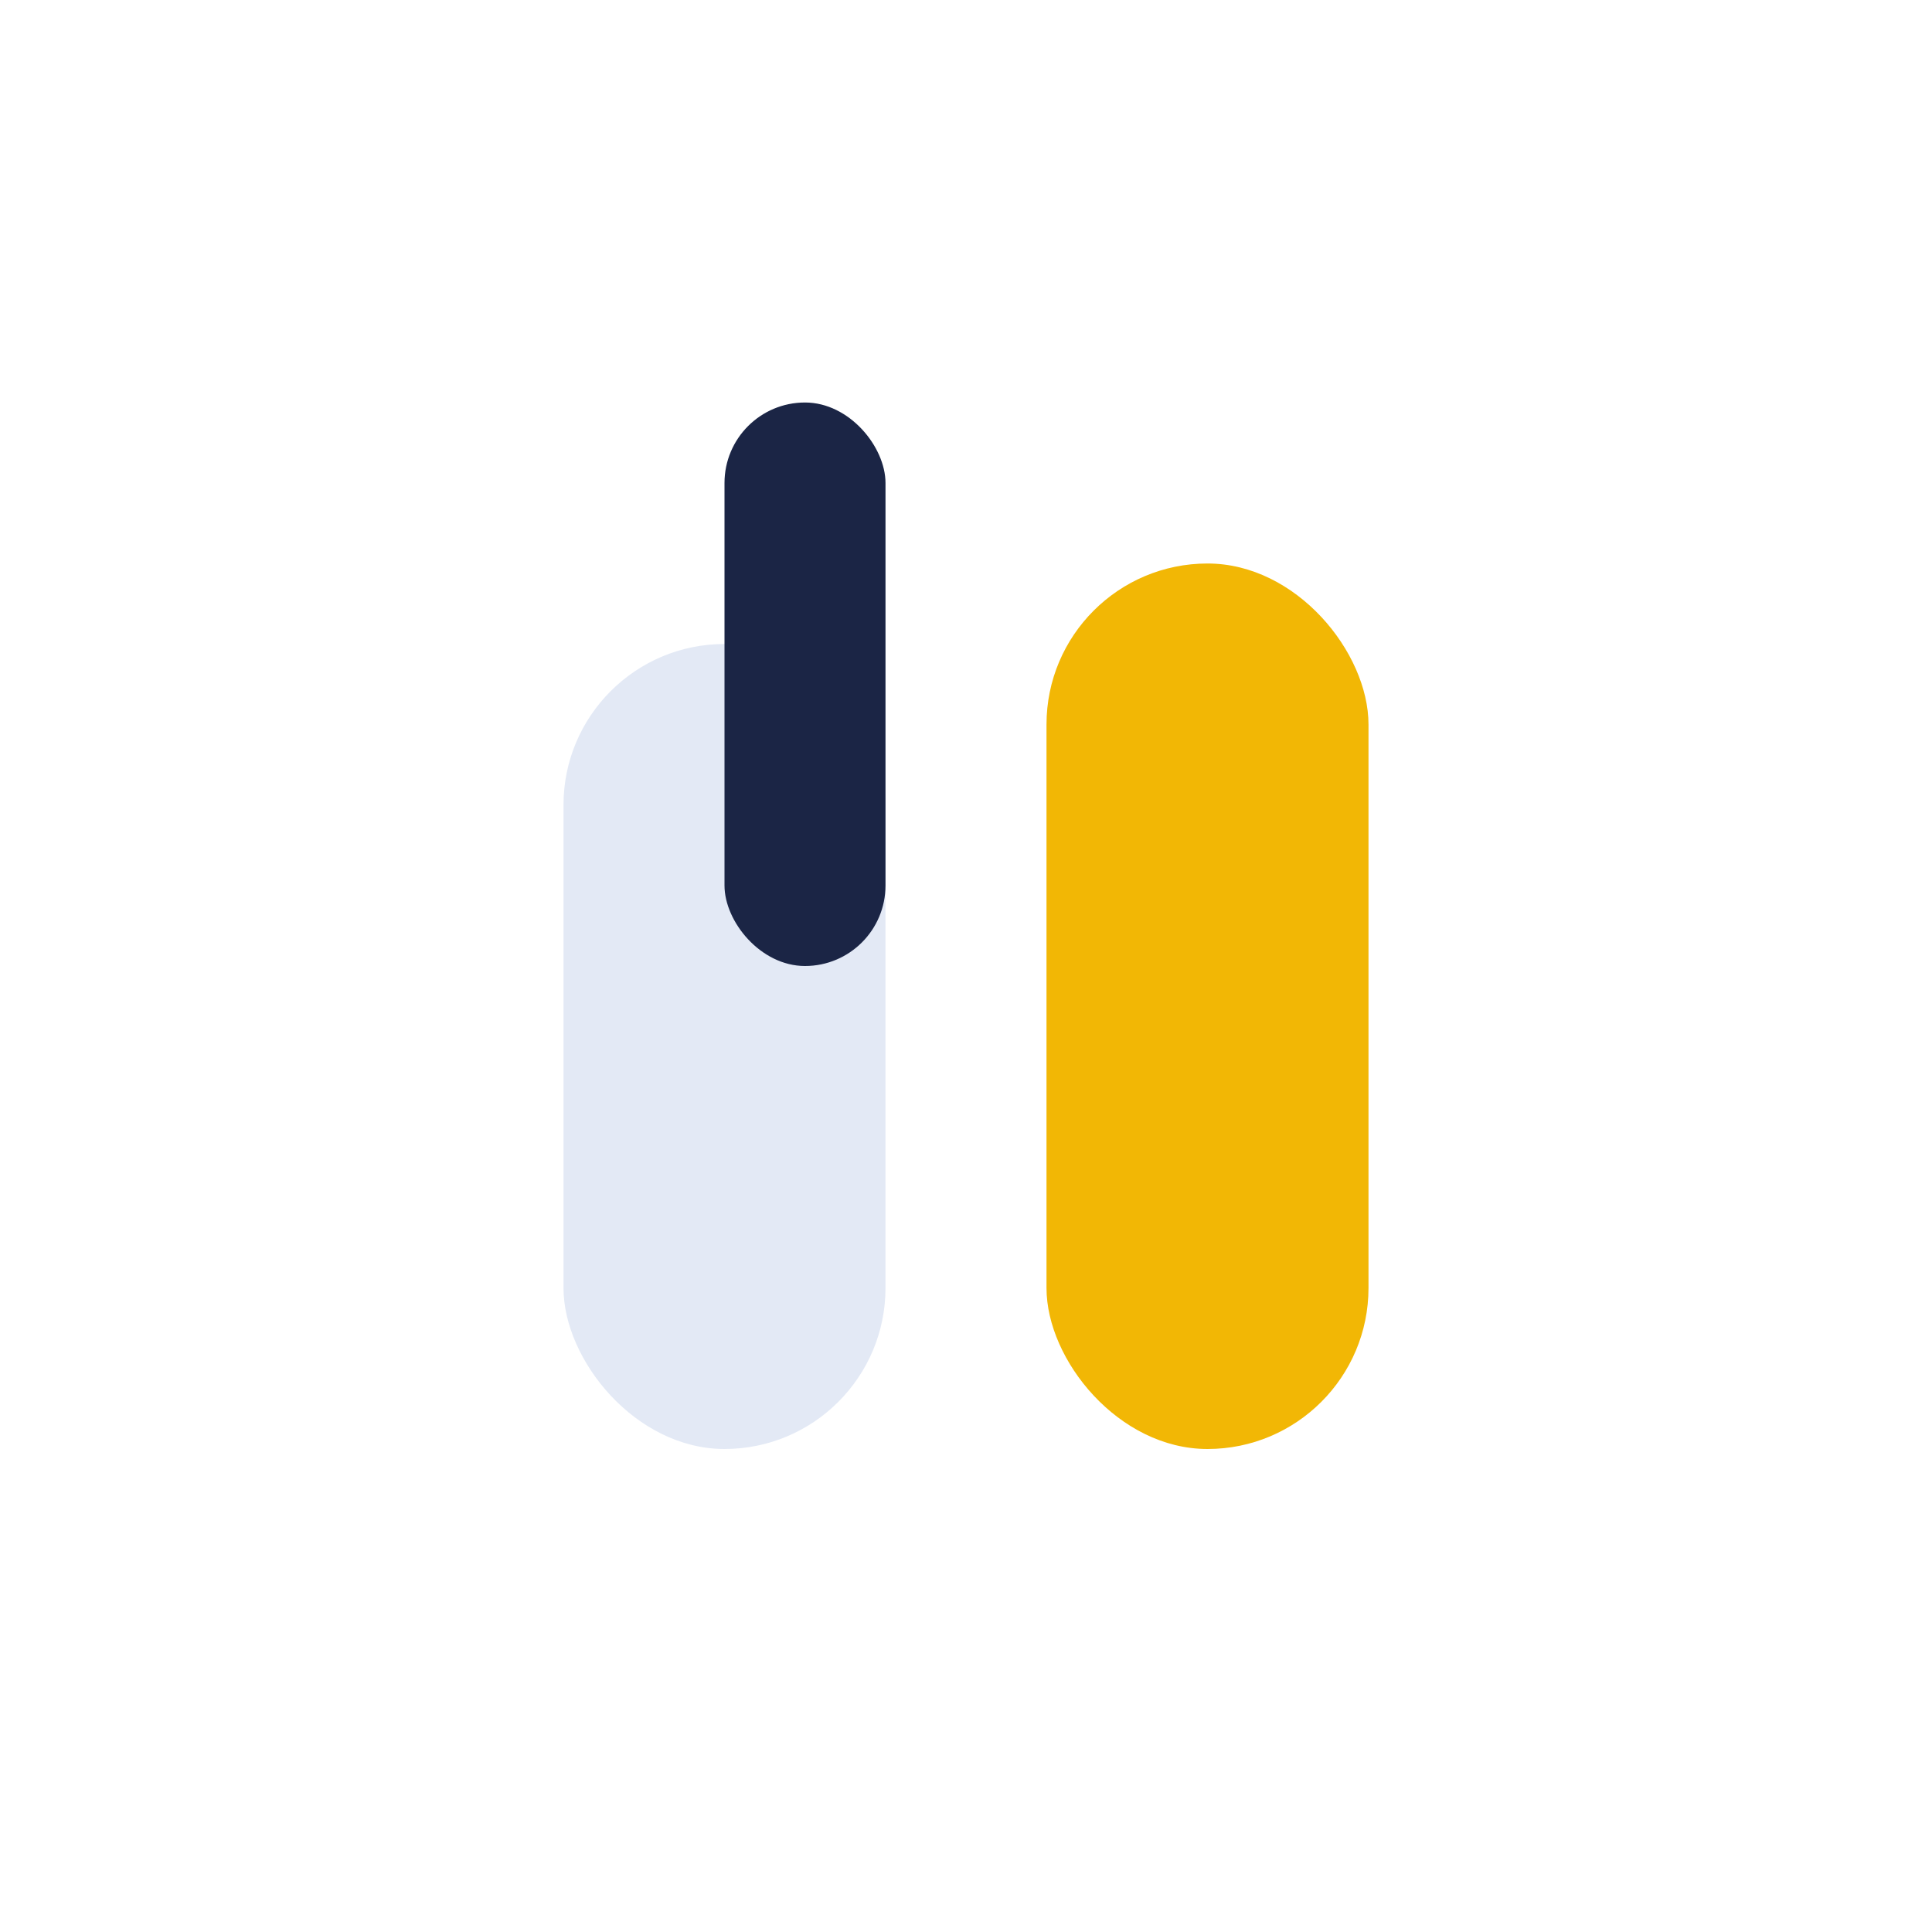
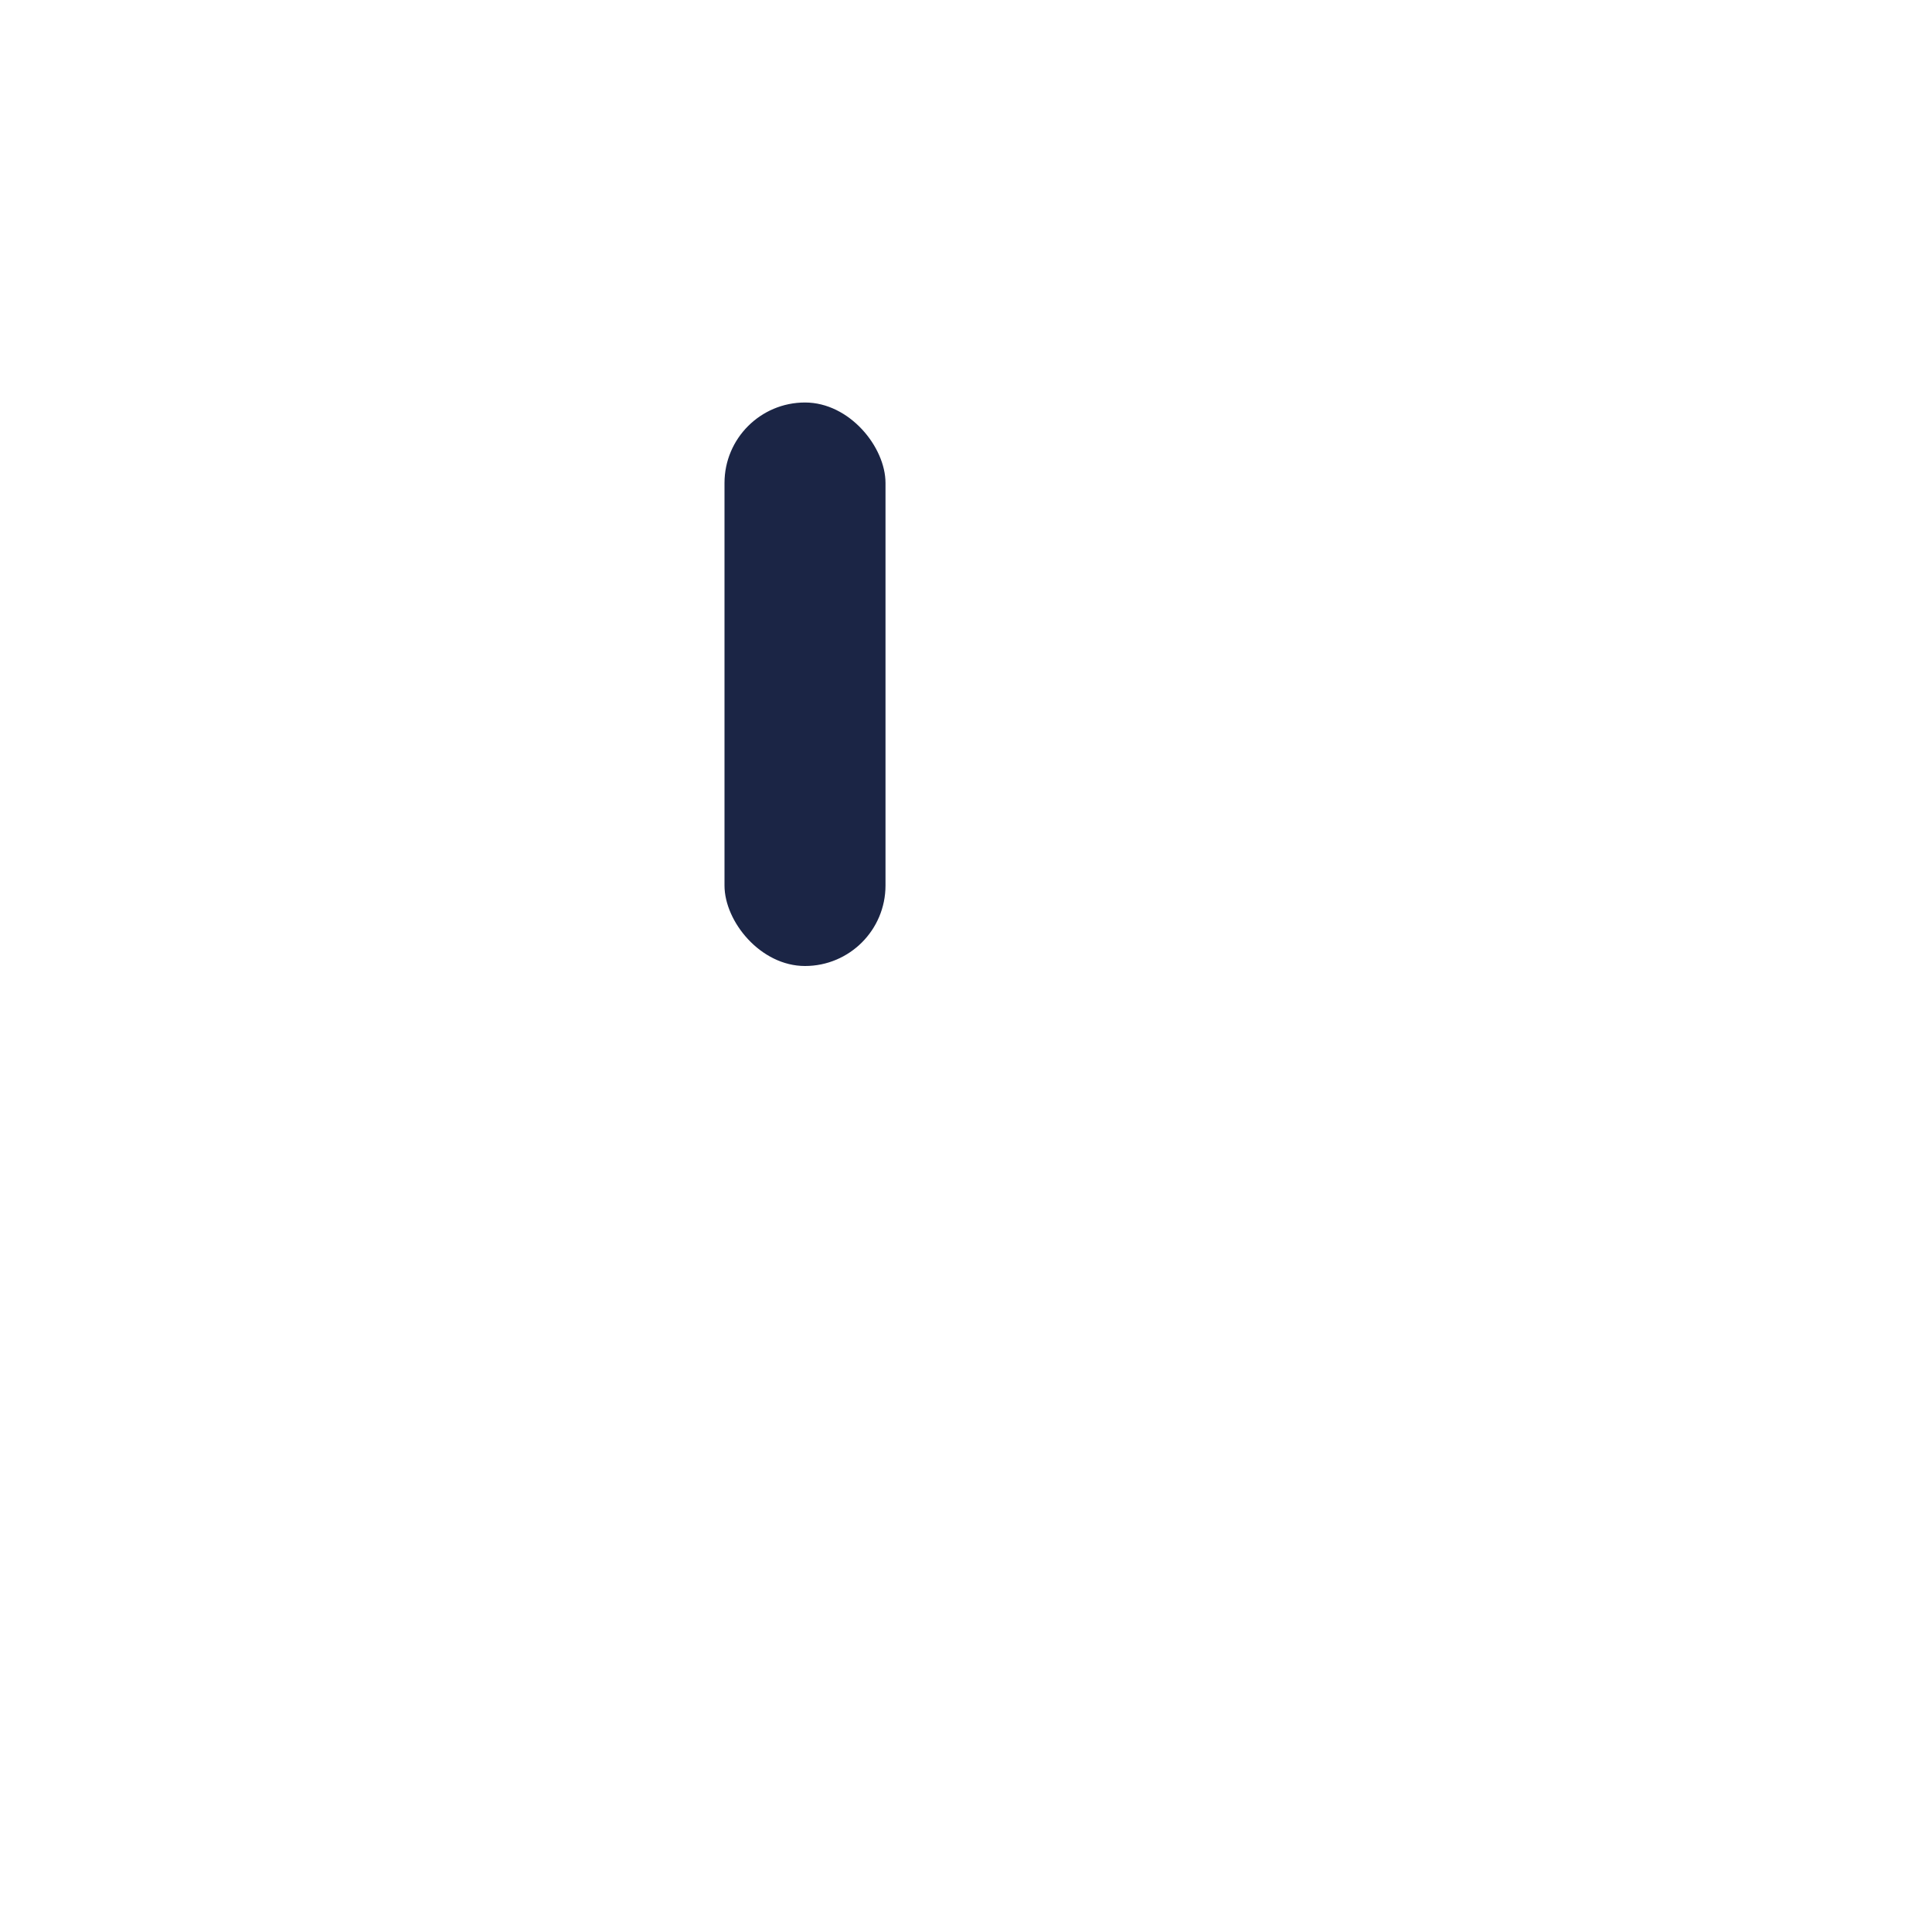
<svg xmlns="http://www.w3.org/2000/svg" width="24" height="24" viewBox="0 0 24 24">
-   <rect x="7" y="8" width="4" height="10" rx="2" fill="#E3E9F5" />
-   <rect x="13" y="7" width="4" height="11" rx="2" fill="#F2B705" />
  <rect x="9" y="5" width="2" height="7" rx="1" fill="#1B2545" />
</svg>